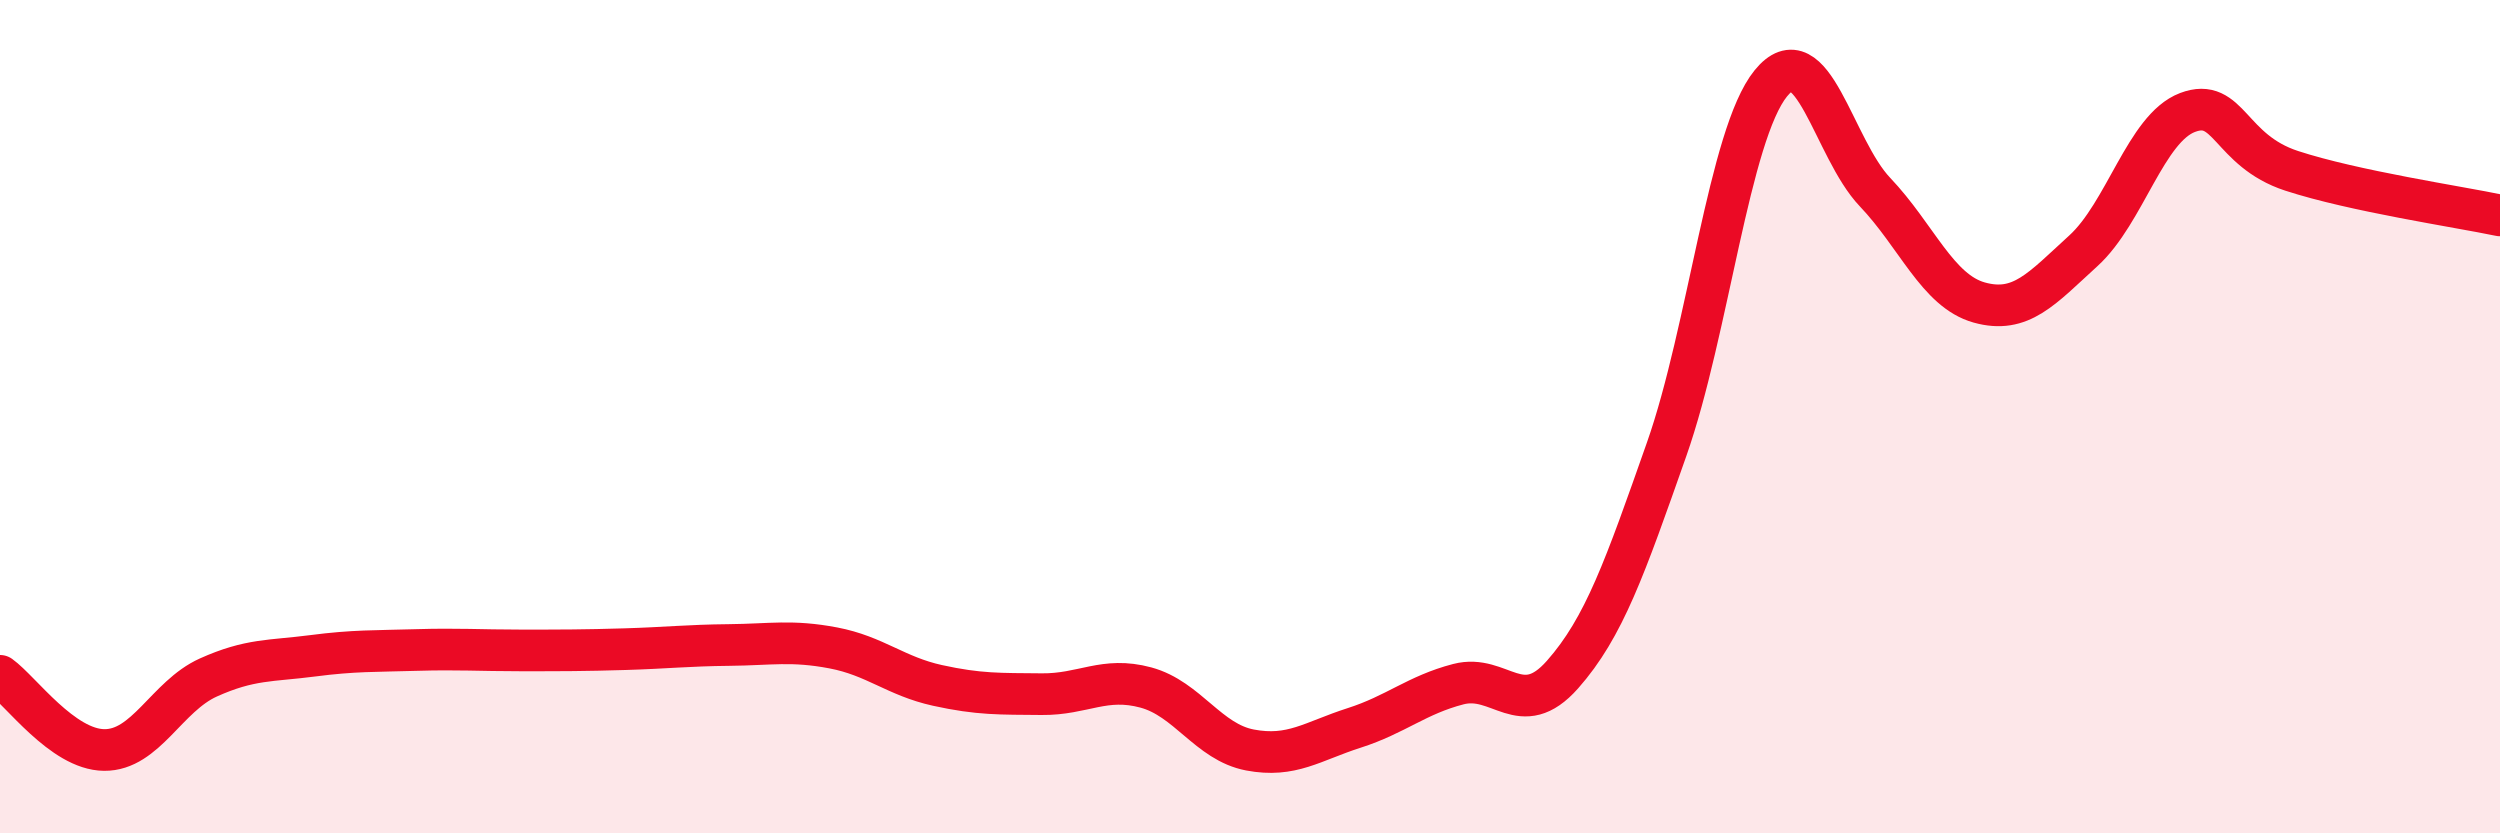
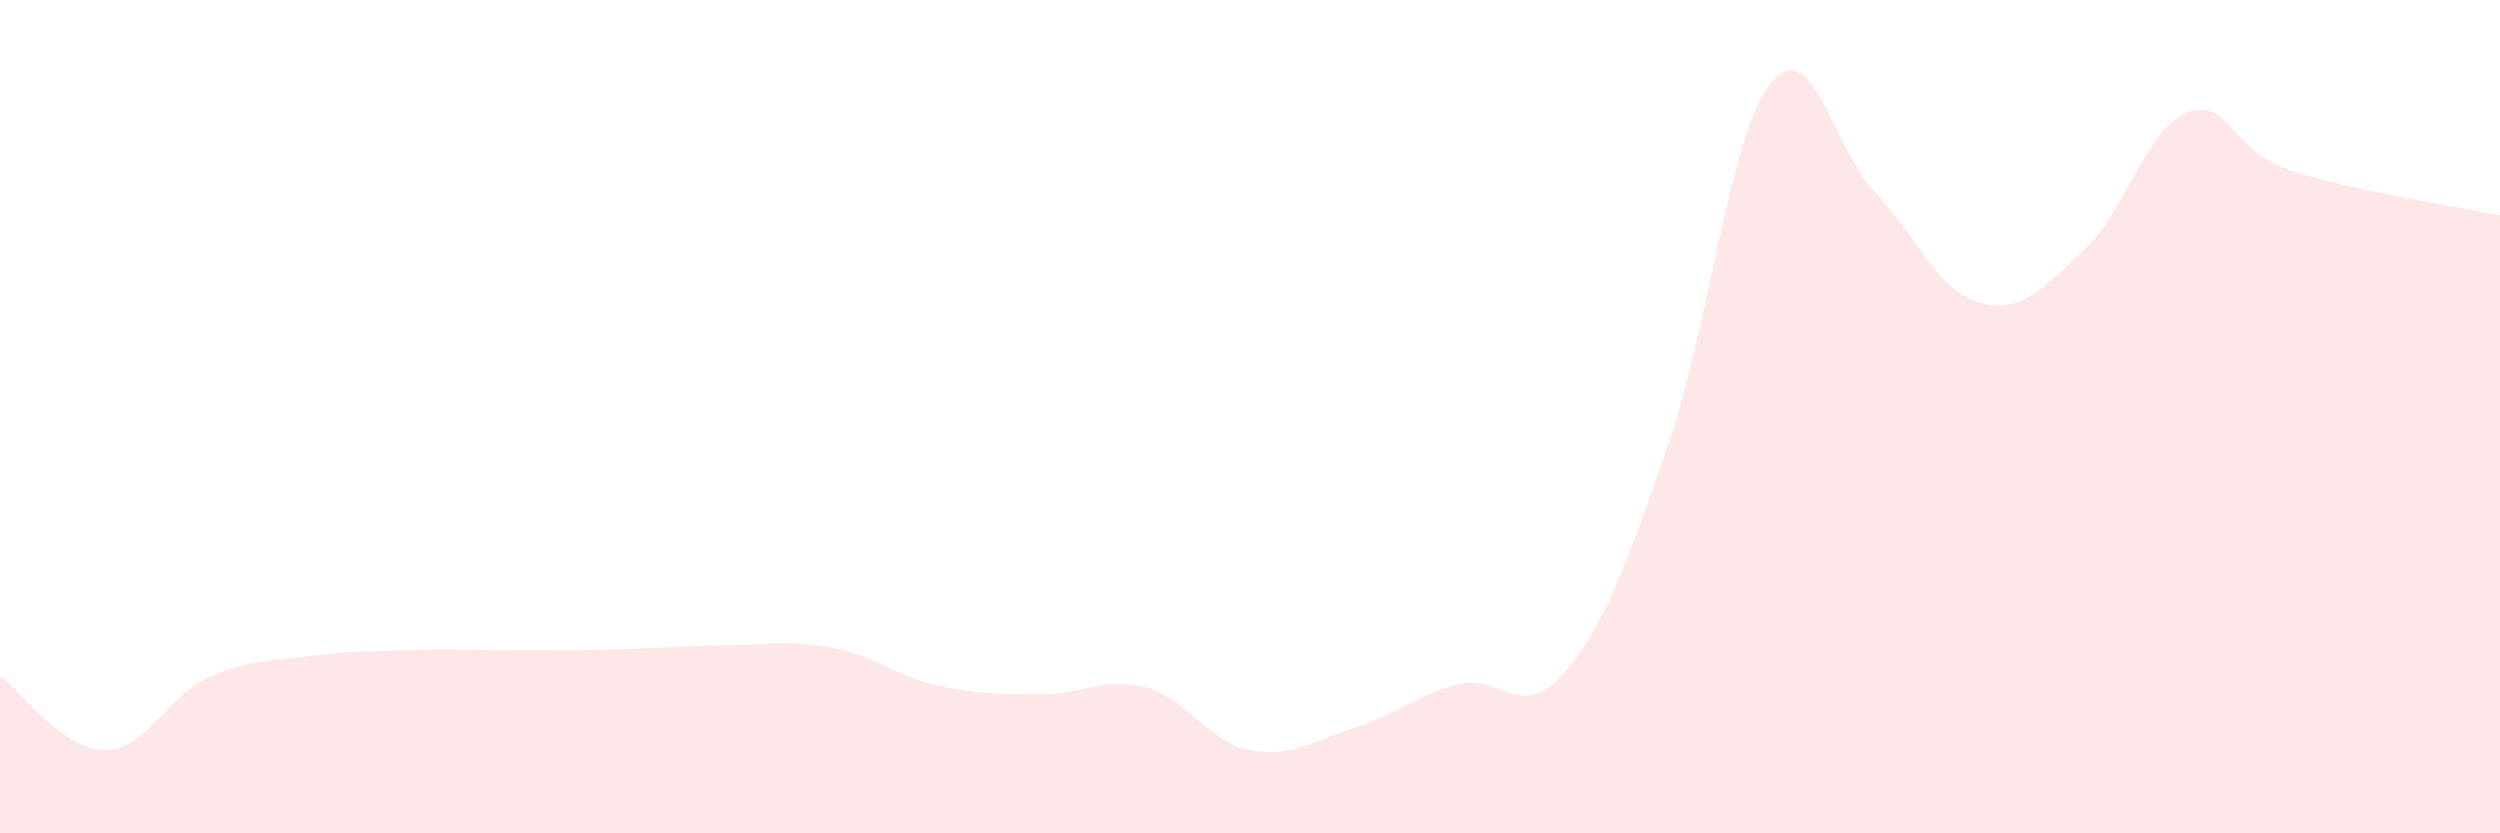
<svg xmlns="http://www.w3.org/2000/svg" width="60" height="20" viewBox="0 0 60 20">
  <path d="M 0,16.22 C 0.5,16.58 1.5,17.99 2.5,18 C 3.5,18.01 4,16.71 5,16.26 C 6,15.81 6.5,15.87 7.5,15.74 C 8.5,15.61 9,15.63 10,15.6 C 11,15.57 11.5,15.61 12.5,15.61 C 13.5,15.61 14,15.61 15,15.58 C 16,15.55 16.5,15.49 17.5,15.48 C 18.5,15.47 19,15.36 20,15.55 C 21,15.74 21.5,16.23 22.5,16.45 C 23.5,16.67 24,16.65 25,16.66 C 26,16.67 26.5,16.23 27.5,16.5 C 28.5,16.77 29,17.81 30,18 C 31,18.19 31.5,17.79 32.5,17.47 C 33.5,17.15 34,16.68 35,16.42 C 36,16.16 36.5,17.32 37.5,16.19 C 38.5,15.06 39,13.62 40,10.78 C 41,7.94 41.5,3.23 42.5,2 C 43.5,0.77 44,3.56 45,4.61 C 46,5.66 46.5,6.98 47.5,7.26 C 48.5,7.54 49,6.93 50,6.02 C 51,5.11 51.5,3.08 52.5,2.7 C 53.5,2.32 53.5,3.61 55,4.1 C 56.5,4.59 59,4.96 60,5.17L60 20L0 20Z" fill="#EB0A25" opacity="0.1" stroke-linecap="round" stroke-linejoin="round" />
-   <path d="M 0,16.22 C 0.5,16.58 1.5,17.99 2.5,18 C 3.5,18.01 4,16.71 5,16.26 C 6,15.81 6.5,15.87 7.5,15.74 C 8.5,15.61 9,15.63 10,15.6 C 11,15.57 11.5,15.61 12.5,15.61 C 13.5,15.61 14,15.61 15,15.58 C 16,15.55 16.5,15.49 17.5,15.48 C 18.5,15.47 19,15.36 20,15.55 C 21,15.74 21.5,16.23 22.5,16.45 C 23.5,16.67 24,16.65 25,16.66 C 26,16.67 26.5,16.23 27.5,16.5 C 28.5,16.77 29,17.81 30,18 C 31,18.19 31.5,17.79 32.5,17.47 C 33.5,17.15 34,16.68 35,16.42 C 36,16.16 36.5,17.32 37.5,16.19 C 38.5,15.06 39,13.62 40,10.78 C 41,7.94 41.5,3.23 42.5,2 C 43.5,0.77 44,3.56 45,4.61 C 46,5.66 46.5,6.98 47.5,7.26 C 48.5,7.54 49,6.93 50,6.02 C 51,5.11 51.5,3.08 52.5,2.7 C 53.5,2.32 53.5,3.61 55,4.1 C 56.5,4.59 59,4.96 60,5.17" stroke="#EB0A25" stroke-width="1" fill="none" stroke-linecap="round" stroke-linejoin="round" />
</svg>